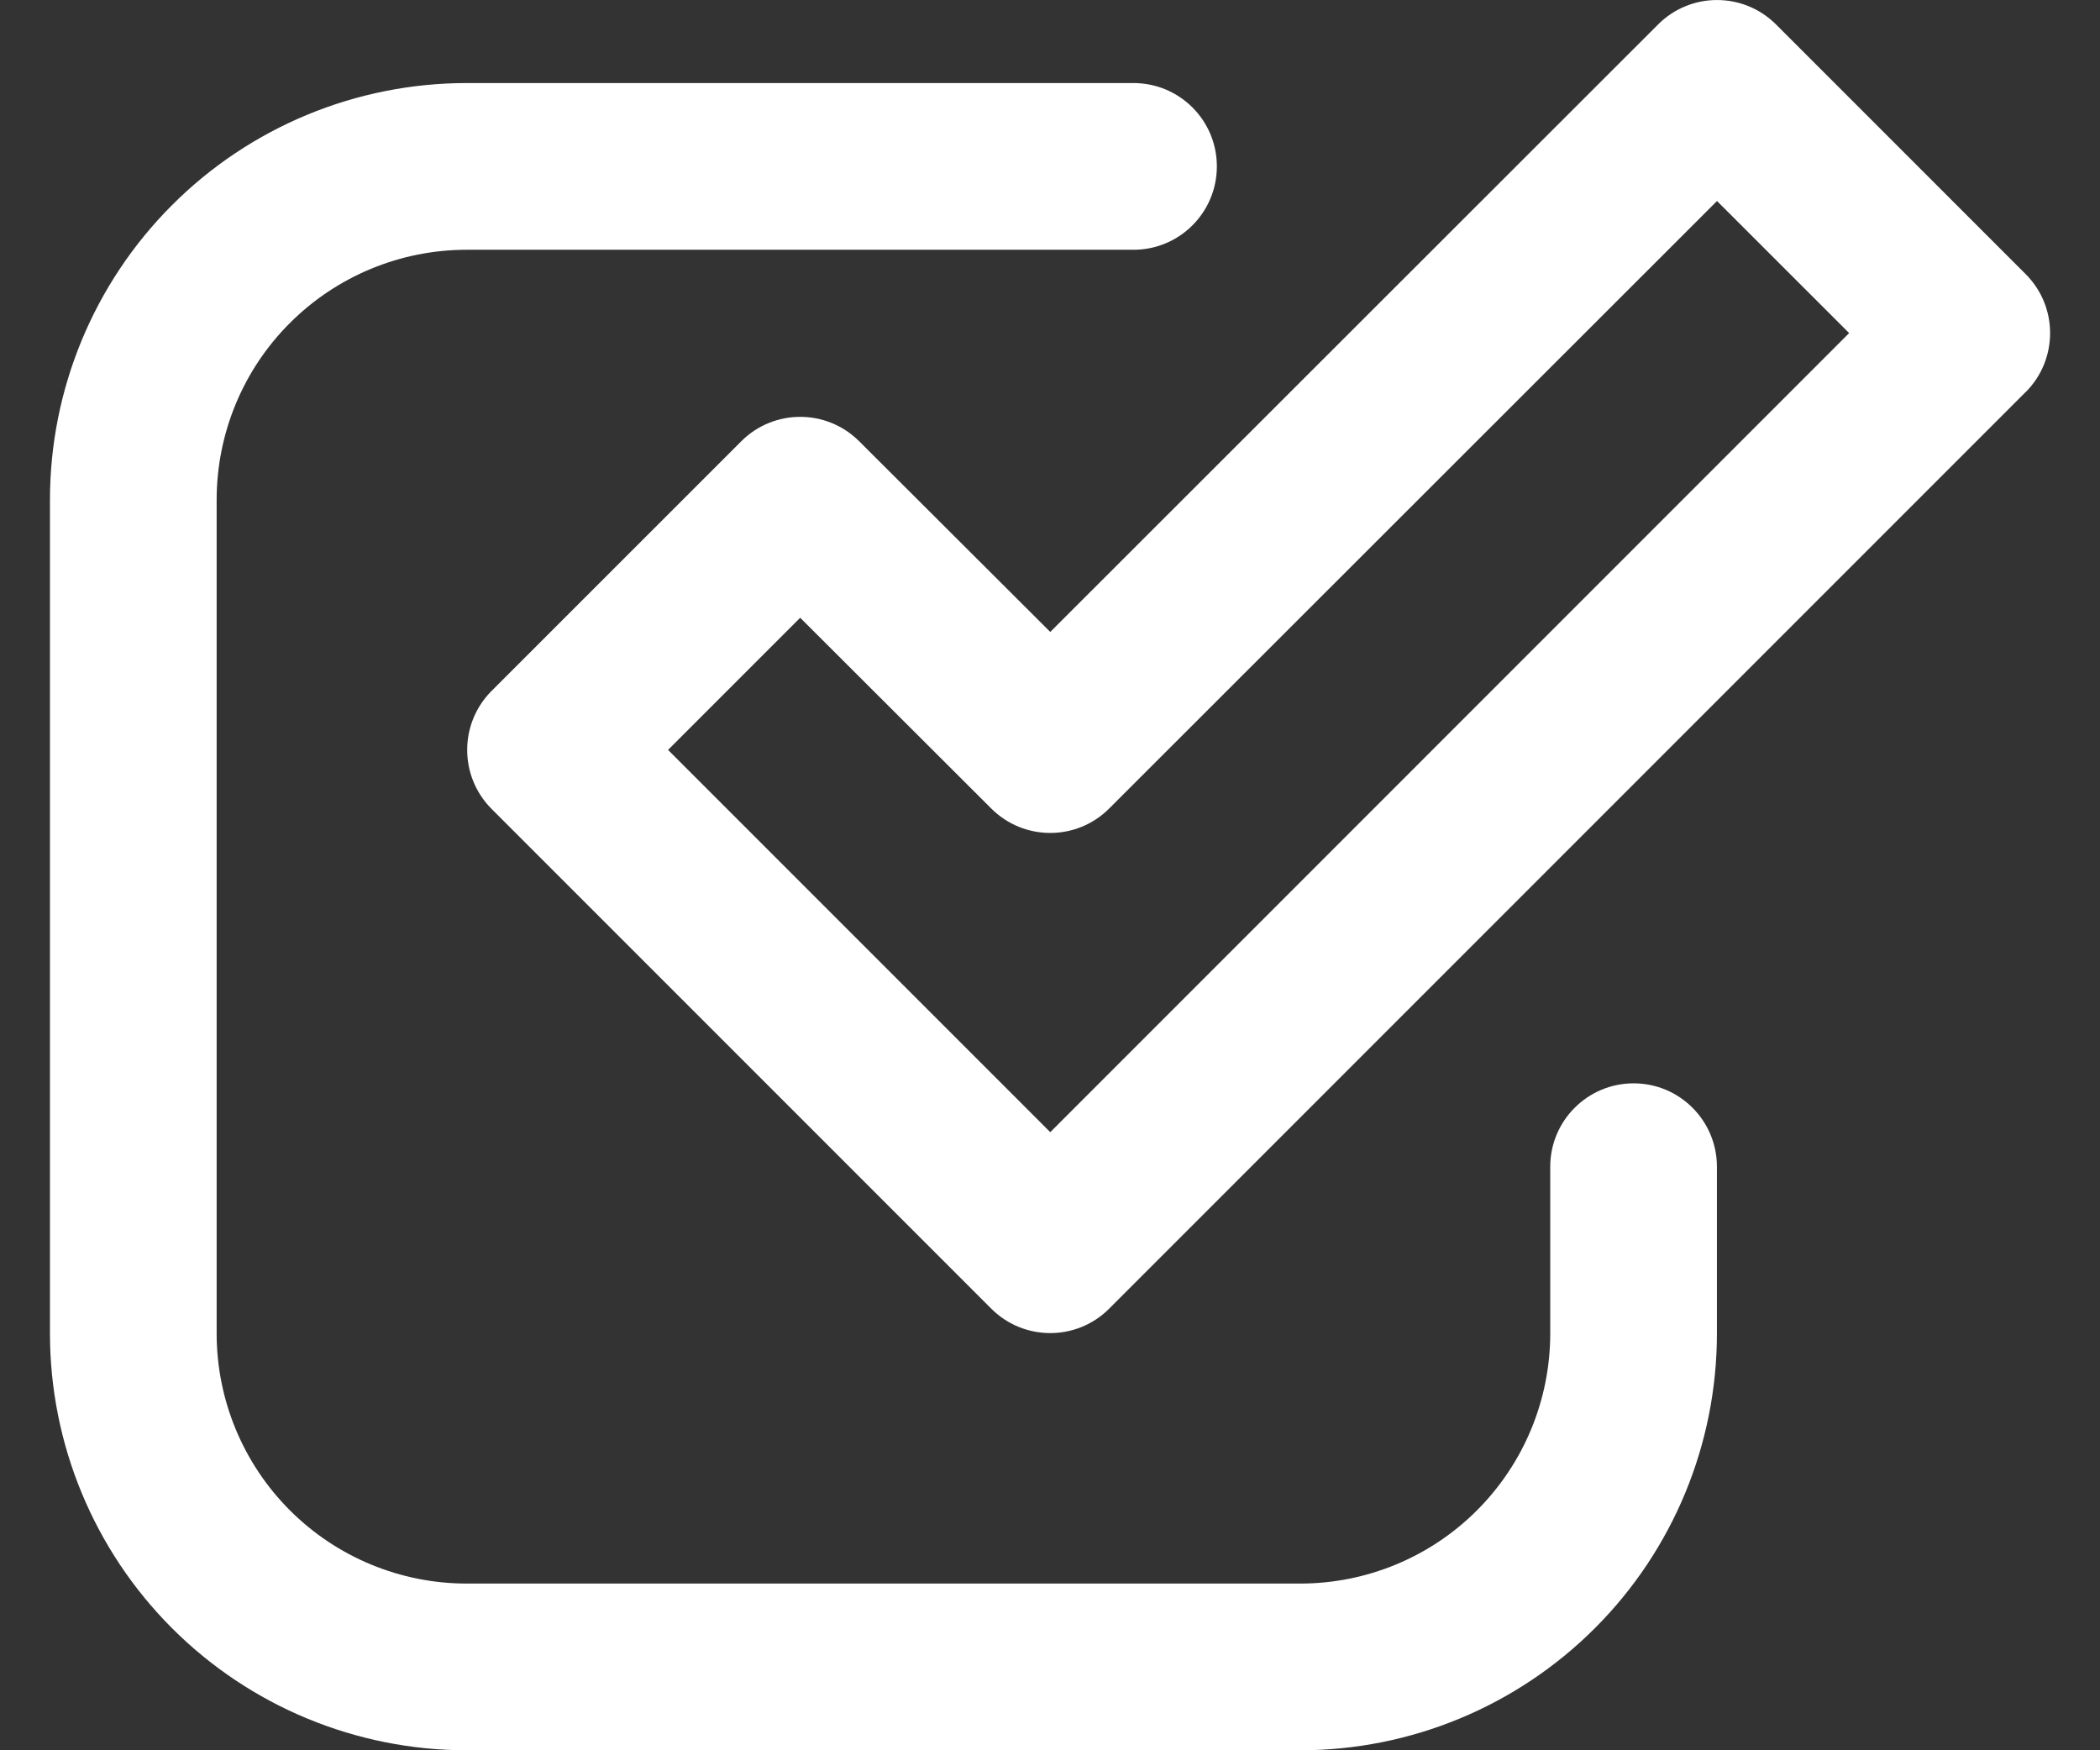
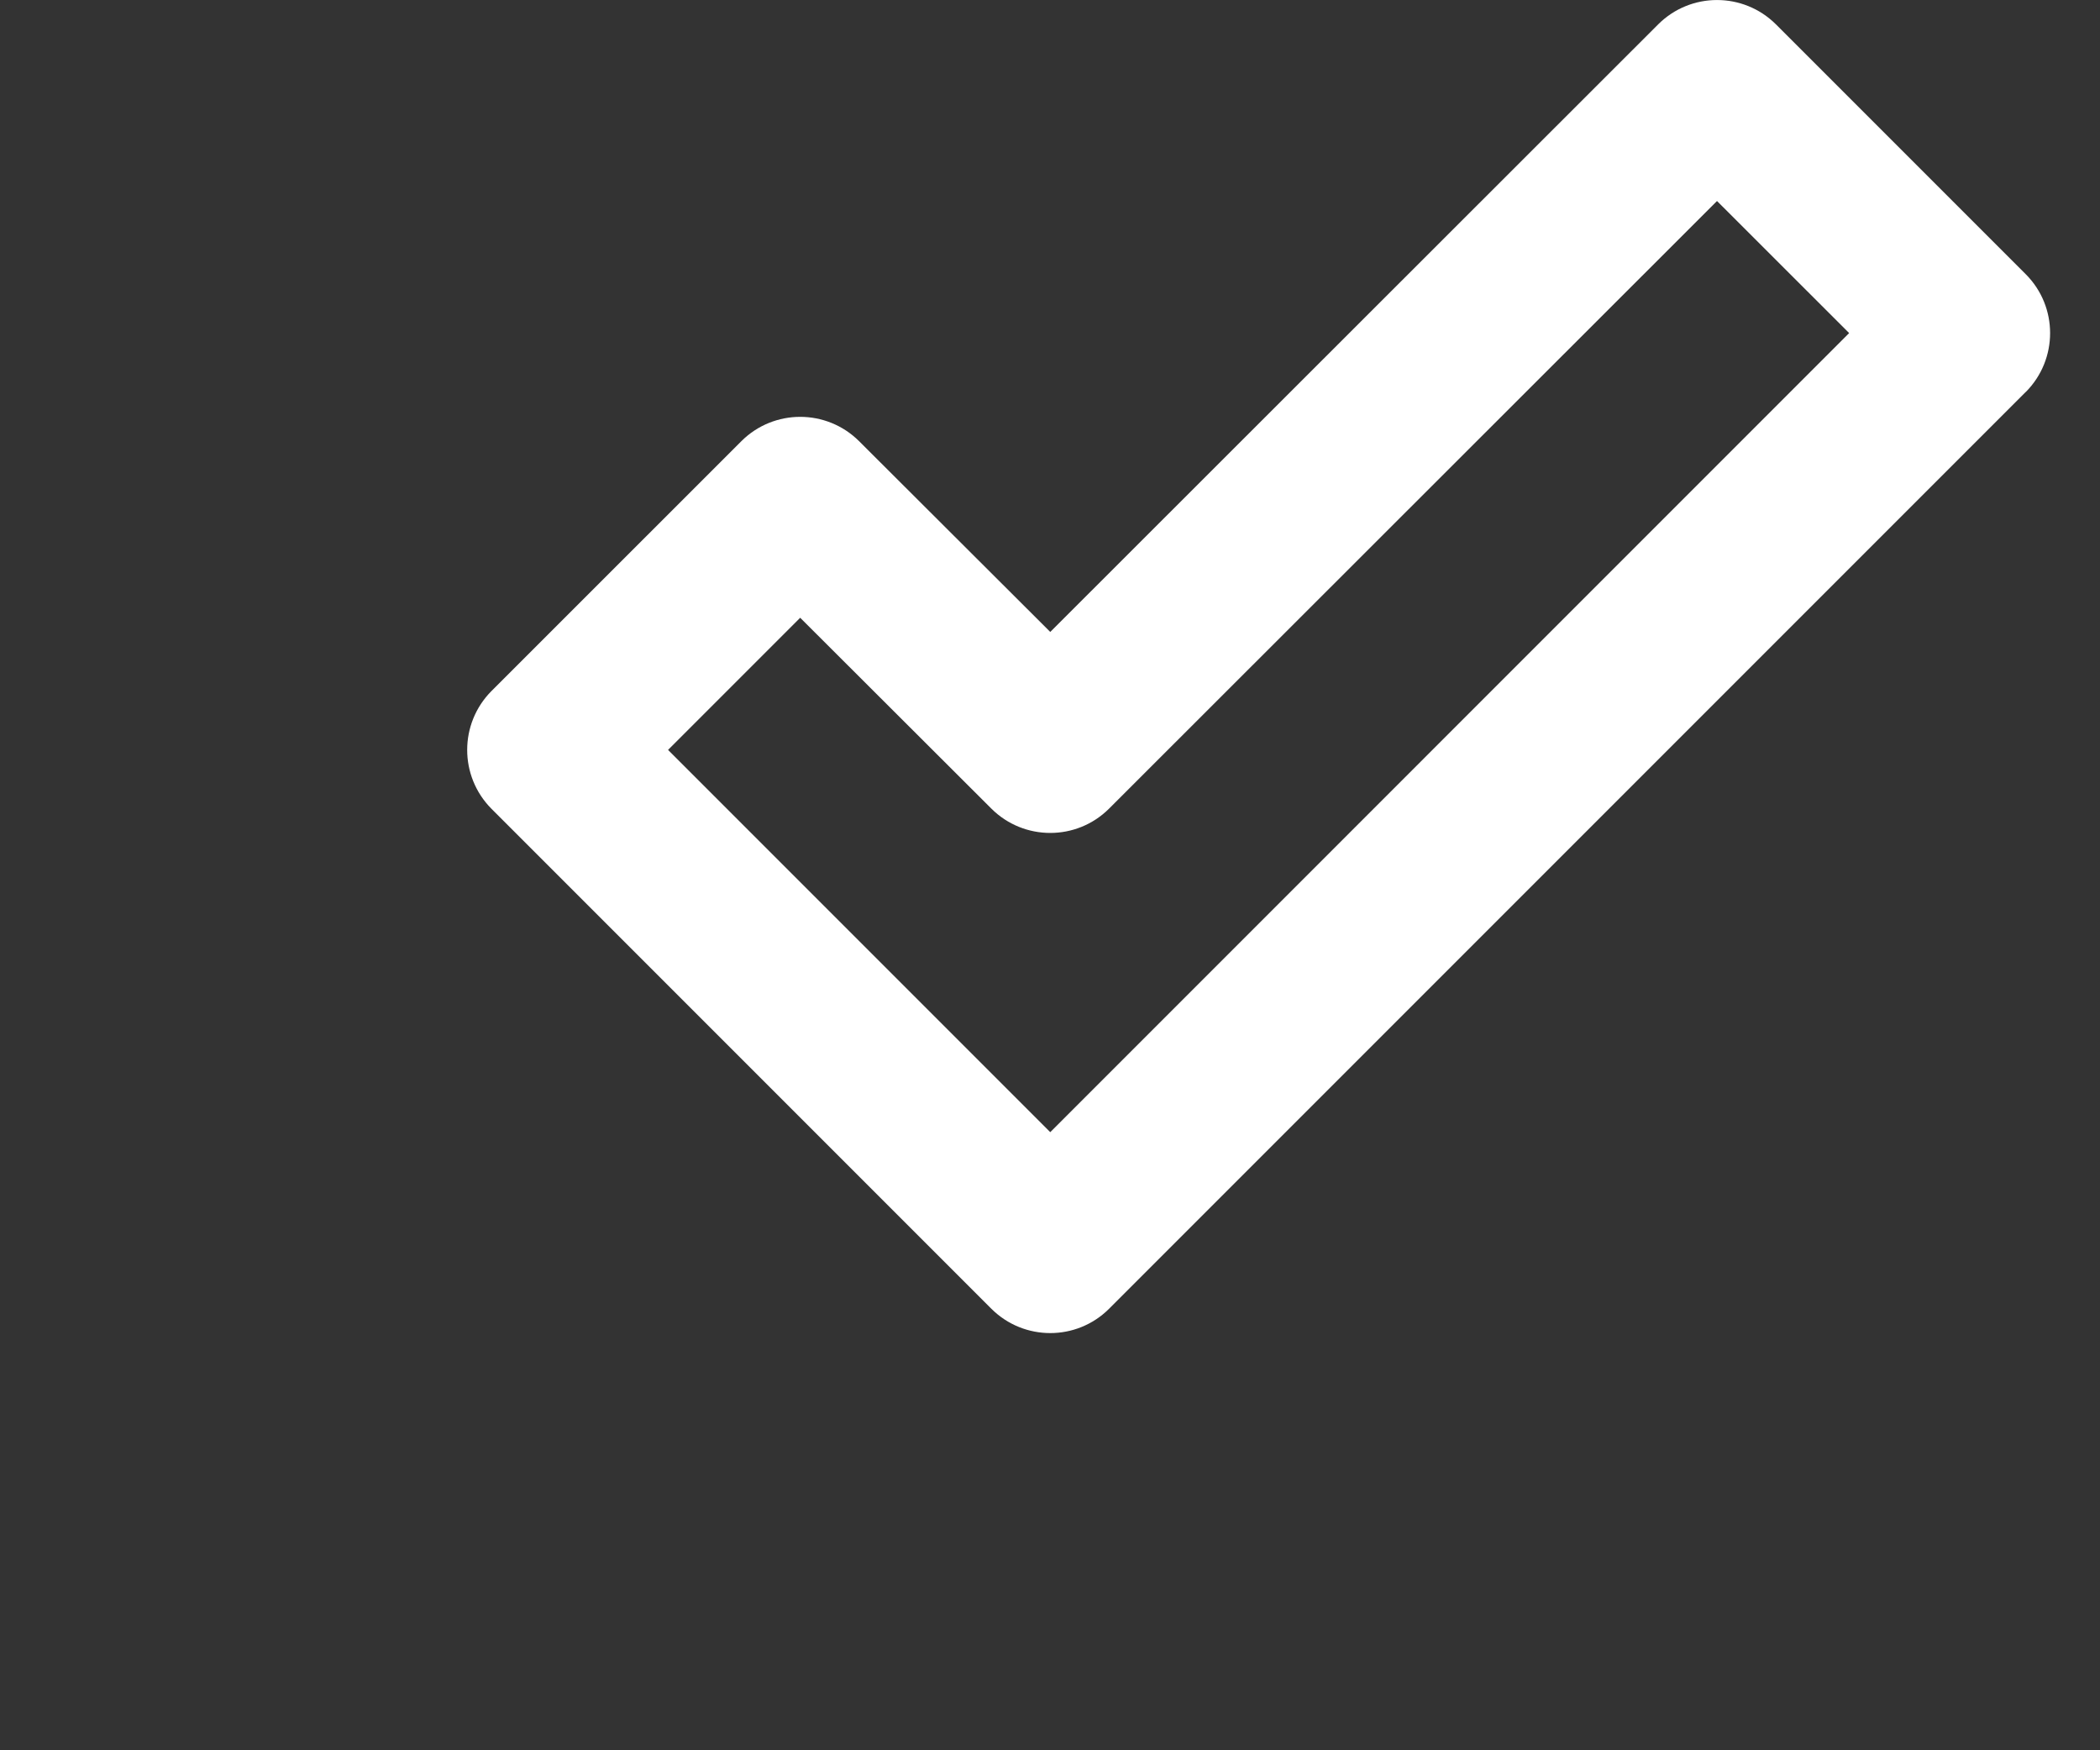
<svg xmlns="http://www.w3.org/2000/svg" width="24" height="20" viewBox="0 0 24 20" fill="none">
  <rect x="0" y="0" width="24" height="20" fill="#333333" stroke="none" />
-   <path d="M5.334 20H14.86C16.123 20 17.334 19.498 18.227 18.605C19.121 17.712 19.622 16.5 19.622 15.237V13.332C19.622 12.806 19.196 12.379 18.67 12.379C18.144 12.379 17.717 12.806 17.717 13.332V15.237C17.717 15.995 17.416 16.722 16.88 17.258C16.345 17.794 15.617 18.095 14.86 18.095H5.334C4.576 18.095 3.849 17.794 3.313 17.258C2.777 16.722 2.476 15.995 2.476 15.237V5.712C2.476 4.953 2.777 4.226 3.313 3.691C3.849 3.155 4.576 2.854 5.334 2.854H12.954C13.481 2.854 13.907 2.427 13.907 1.901C13.907 1.375 13.481 0.949 12.954 0.949H5.334C4.071 0.949 2.859 1.45 1.966 2.344C1.073 3.237 0.571 4.448 0.571 5.712V15.237C0.571 16.5 1.073 17.712 1.966 18.605C2.859 19.498 4.071 20 5.334 20L5.334 20Z" fill="white" />
  <path d="M20.295 0.277C19.923 -0.092 19.323 -0.092 18.952 0.277L12.003 7.221L9.817 5.04C9.445 4.671 8.845 4.671 8.474 5.04L5.616 7.897C5.247 8.269 5.247 8.869 5.616 9.241L11.331 14.956H11.331C11.703 15.325 12.303 15.325 12.674 14.956L23.152 4.478H23.153C23.522 4.106 23.522 3.506 23.153 3.135L20.295 0.277ZM12.003 12.937L7.635 8.569L9.145 7.059L11.331 9.241H11.331C11.703 9.61 12.303 9.61 12.674 9.241L19.623 2.297L21.133 3.806L12.003 12.937Z" fill="white" />
</svg>